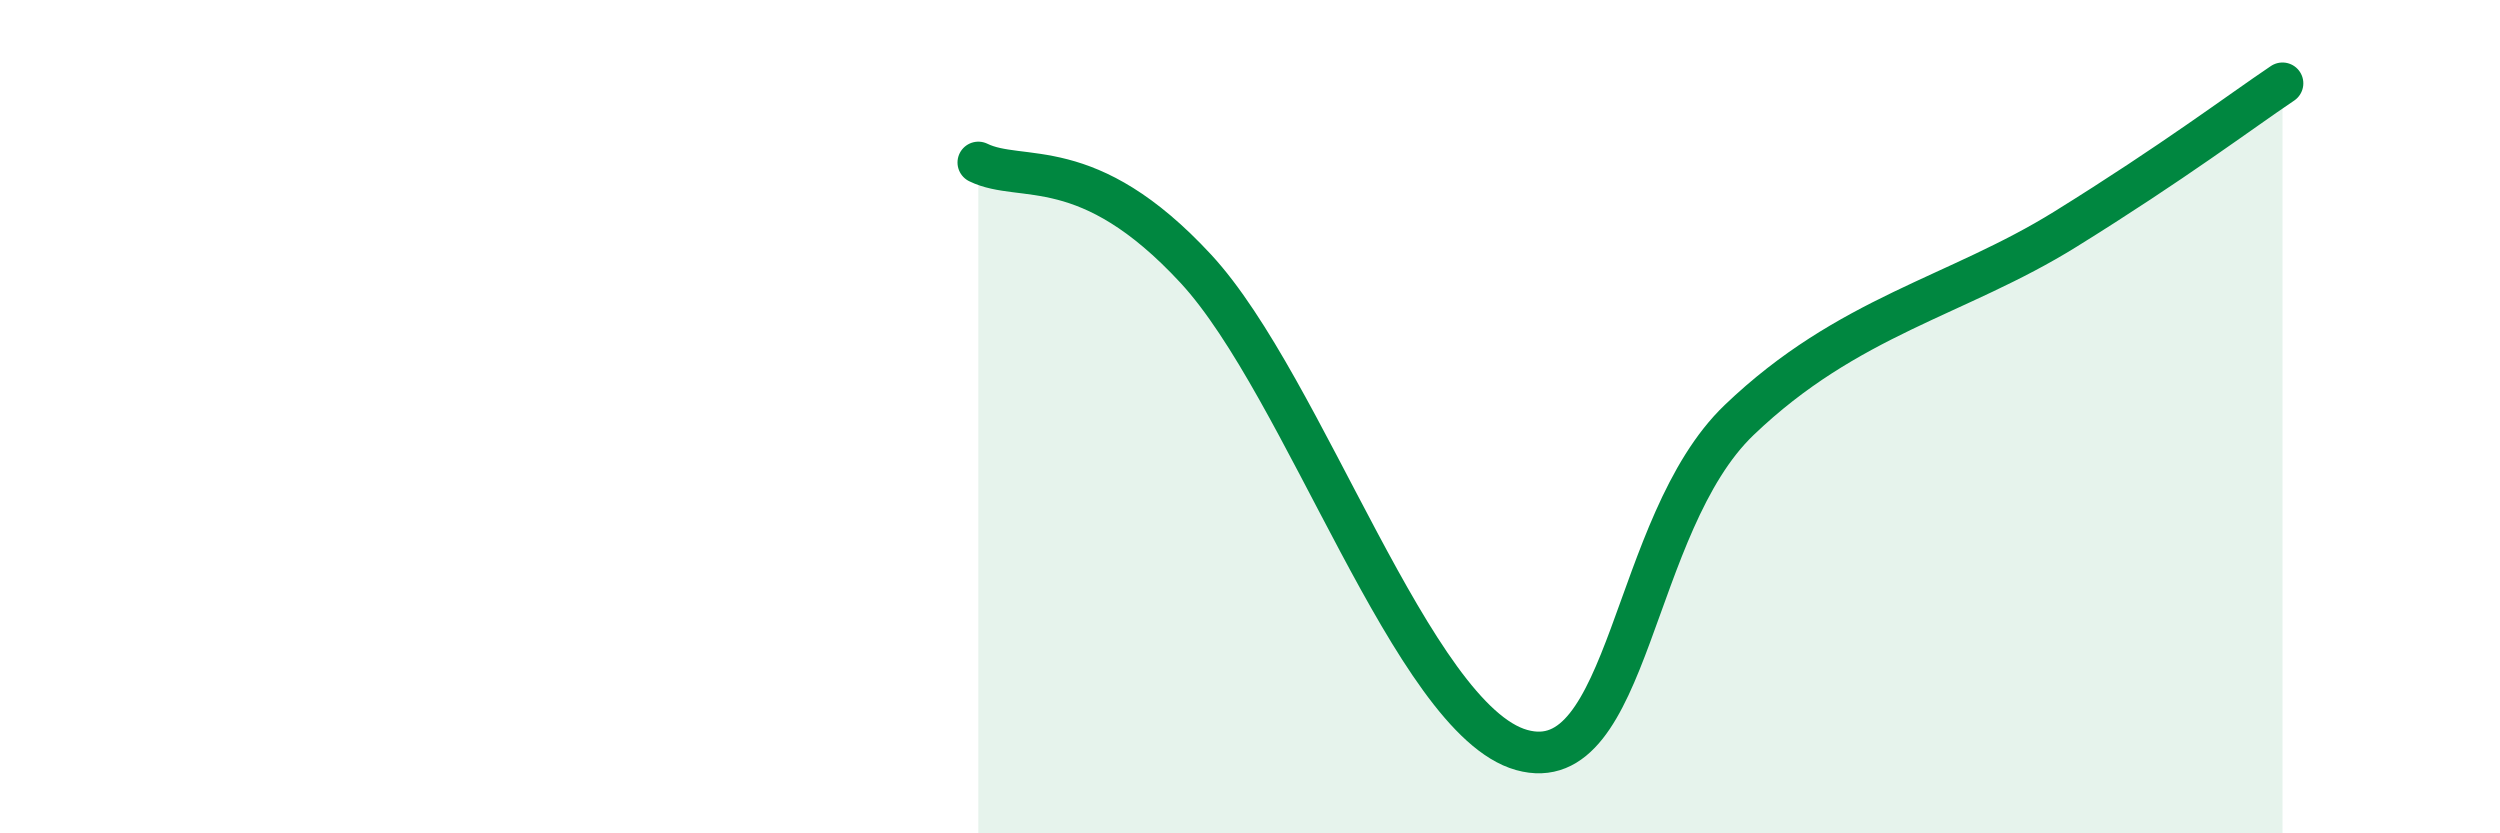
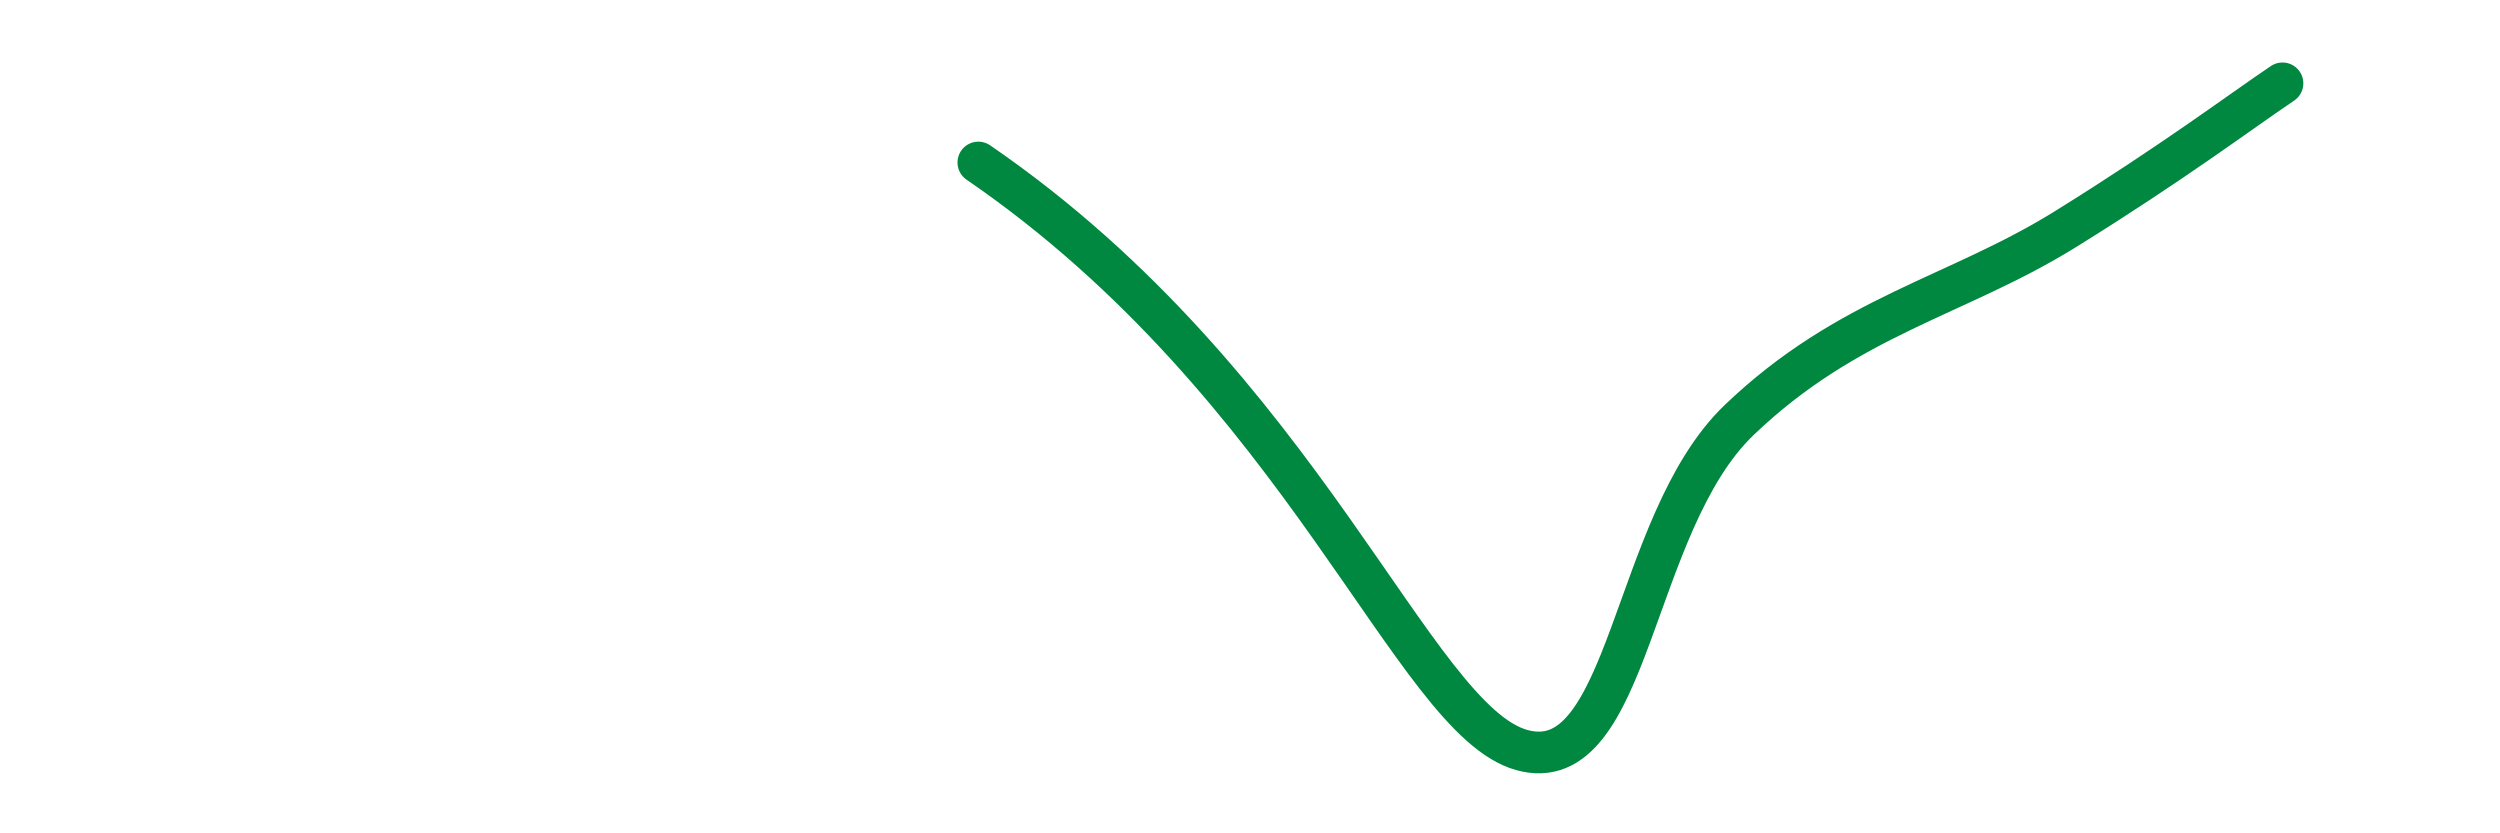
<svg xmlns="http://www.w3.org/2000/svg" width="60" height="20" viewBox="0 0 60 20">
-   <path d="M 23.48,3.9 C 24.52,4.41 26.09,3.63 28.7,6.45 C 31.31,9.27 33.91,17.27 36.52,18 C 39.13,18.73 39.13,12.58 41.74,10.08 C 44.35,7.58 46.96,7.12 49.57,5.5 C 52.18,3.88 53.74,2.7 54.78,2L54.78 20L23.48 20Z" fill="#008740" opacity="0.1" stroke-linecap="round" stroke-linejoin="round" />
-   <path d="M 23.48,3.9 C 24.52,4.41 26.09,3.63 28.7,6.45 C 31.31,9.27 33.91,17.27 36.52,18 C 39.13,18.73 39.13,12.58 41.74,10.08 C 44.35,7.58 46.96,7.12 49.57,5.5 C 52.18,3.88 53.74,2.7 54.78,2" stroke="#008740" stroke-width="1" fill="none" stroke-linecap="round" stroke-linejoin="round" />
+   <path d="M 23.48,3.9 C 31.31,9.27 33.91,17.27 36.52,18 C 39.13,18.73 39.13,12.58 41.74,10.08 C 44.35,7.58 46.96,7.12 49.57,5.5 C 52.18,3.88 53.74,2.7 54.78,2" stroke="#008740" stroke-width="1" fill="none" stroke-linecap="round" stroke-linejoin="round" />
</svg>